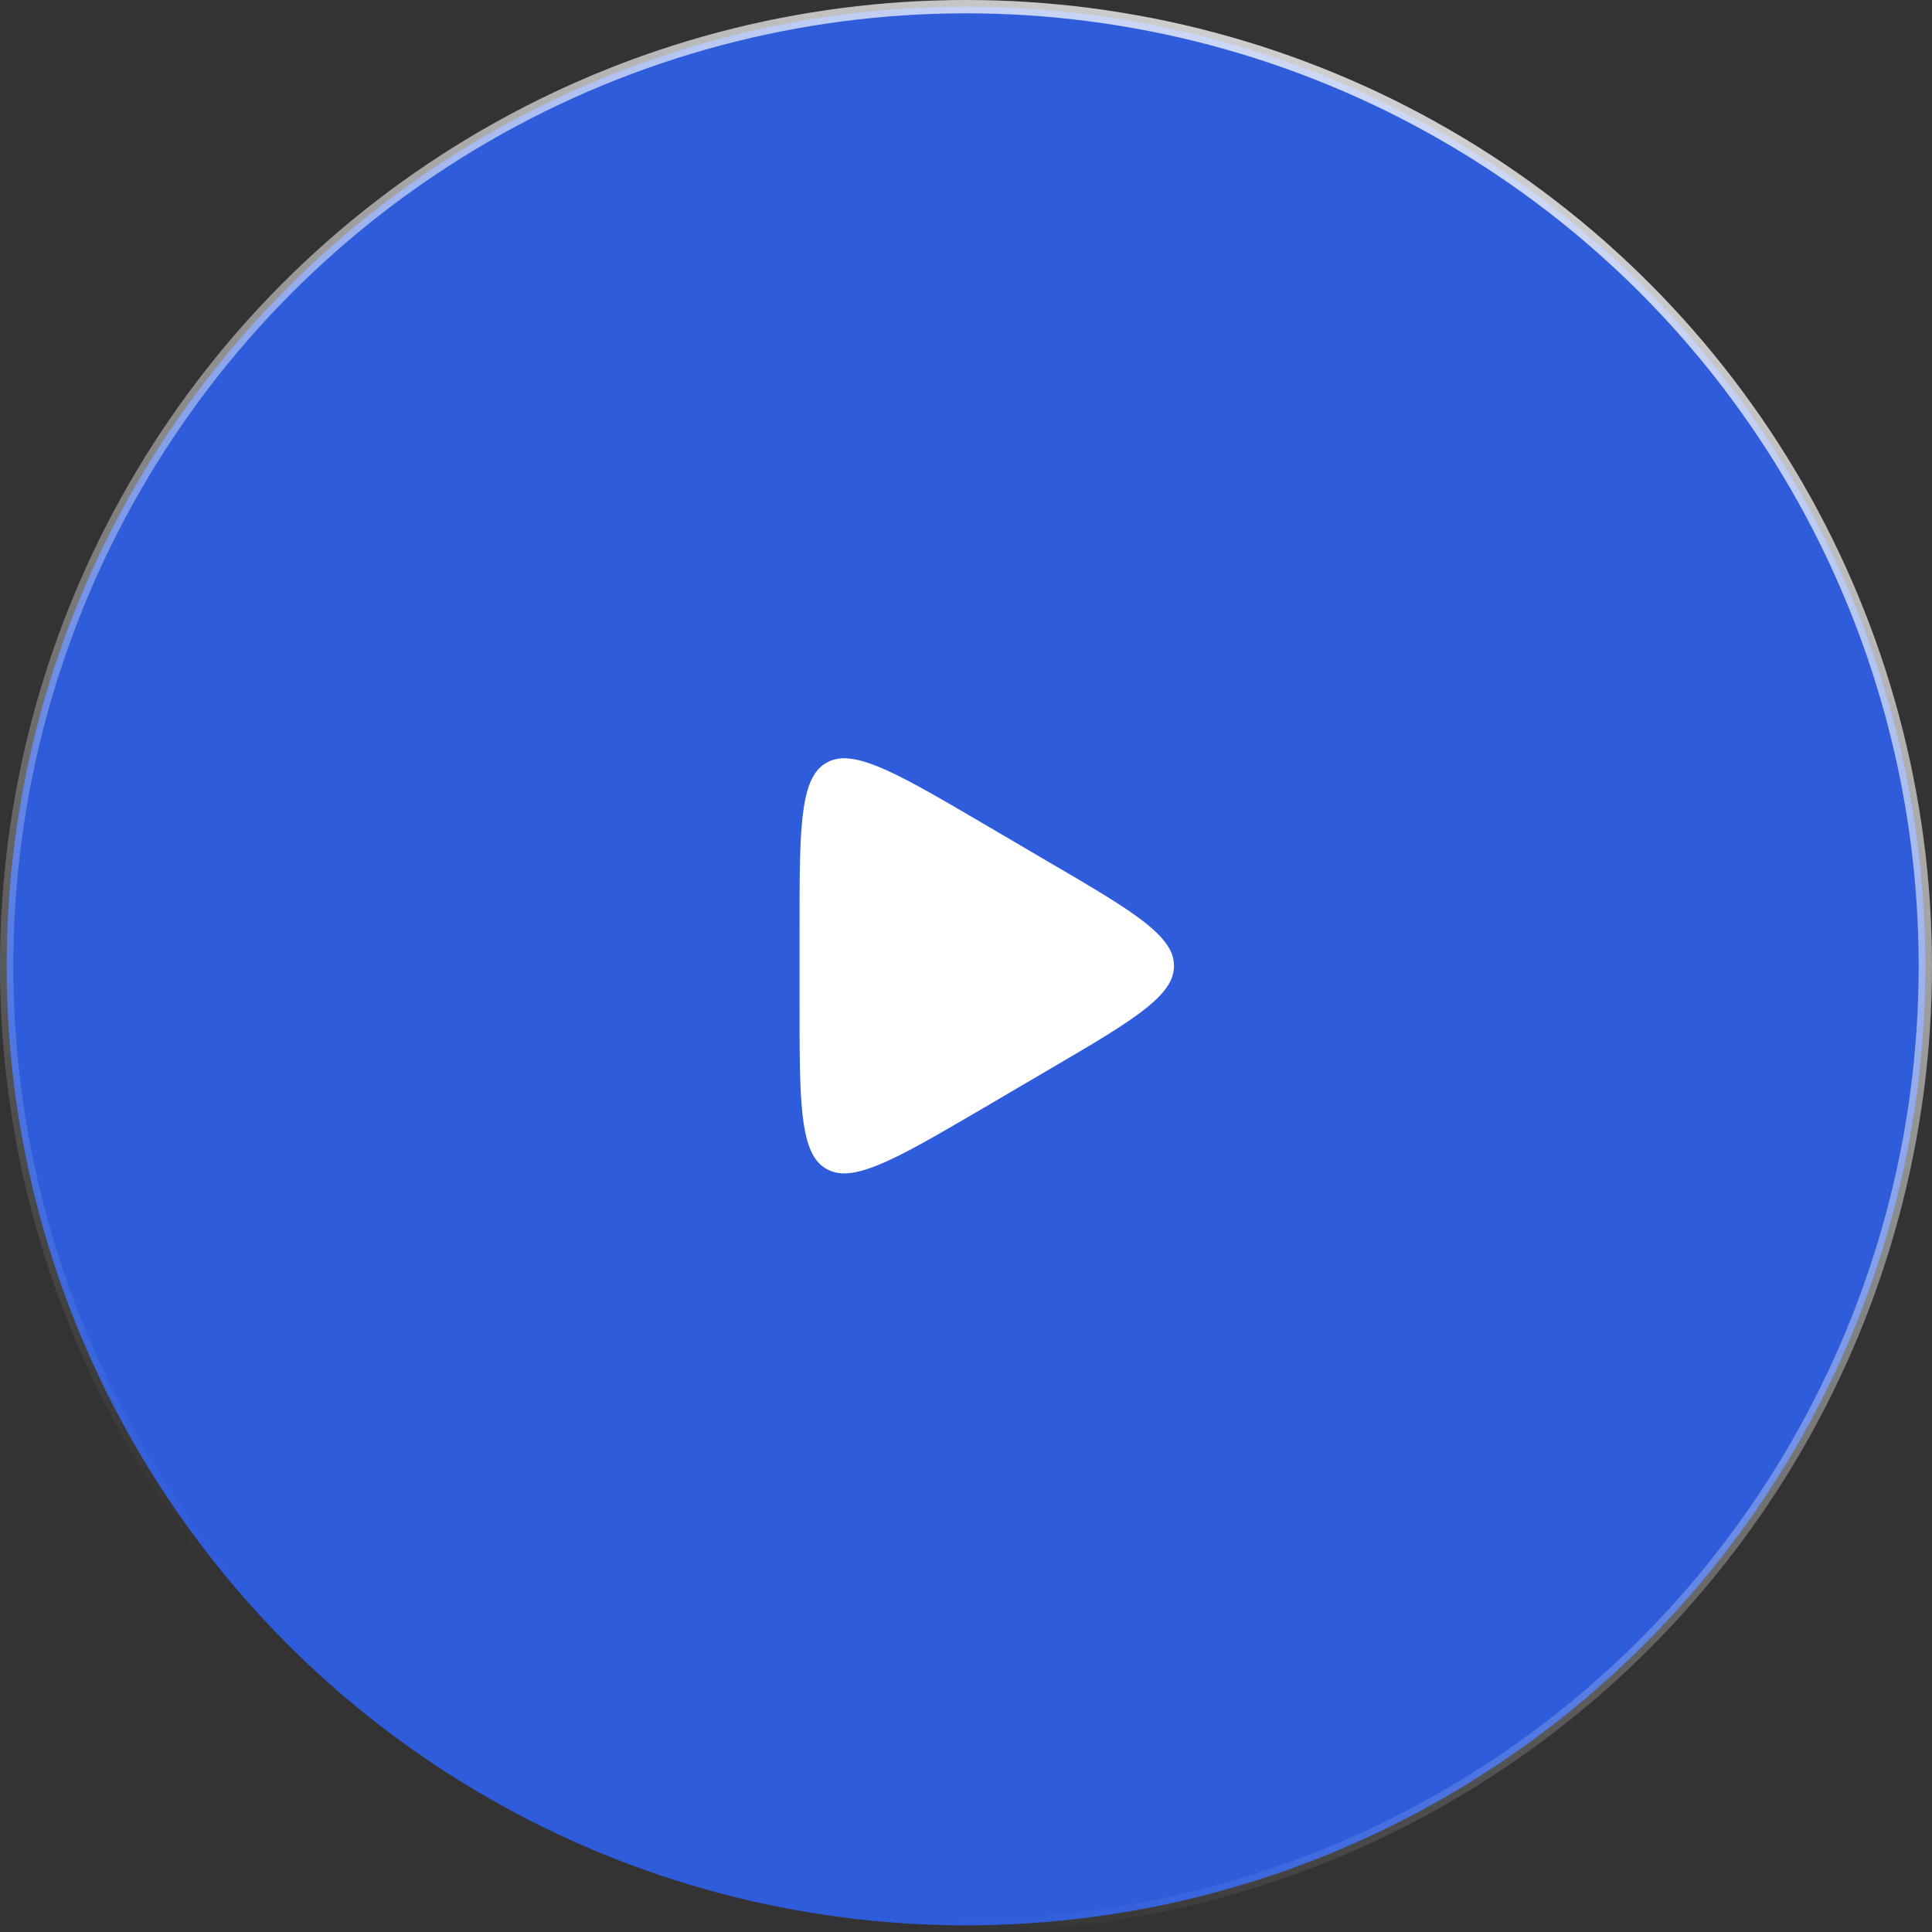
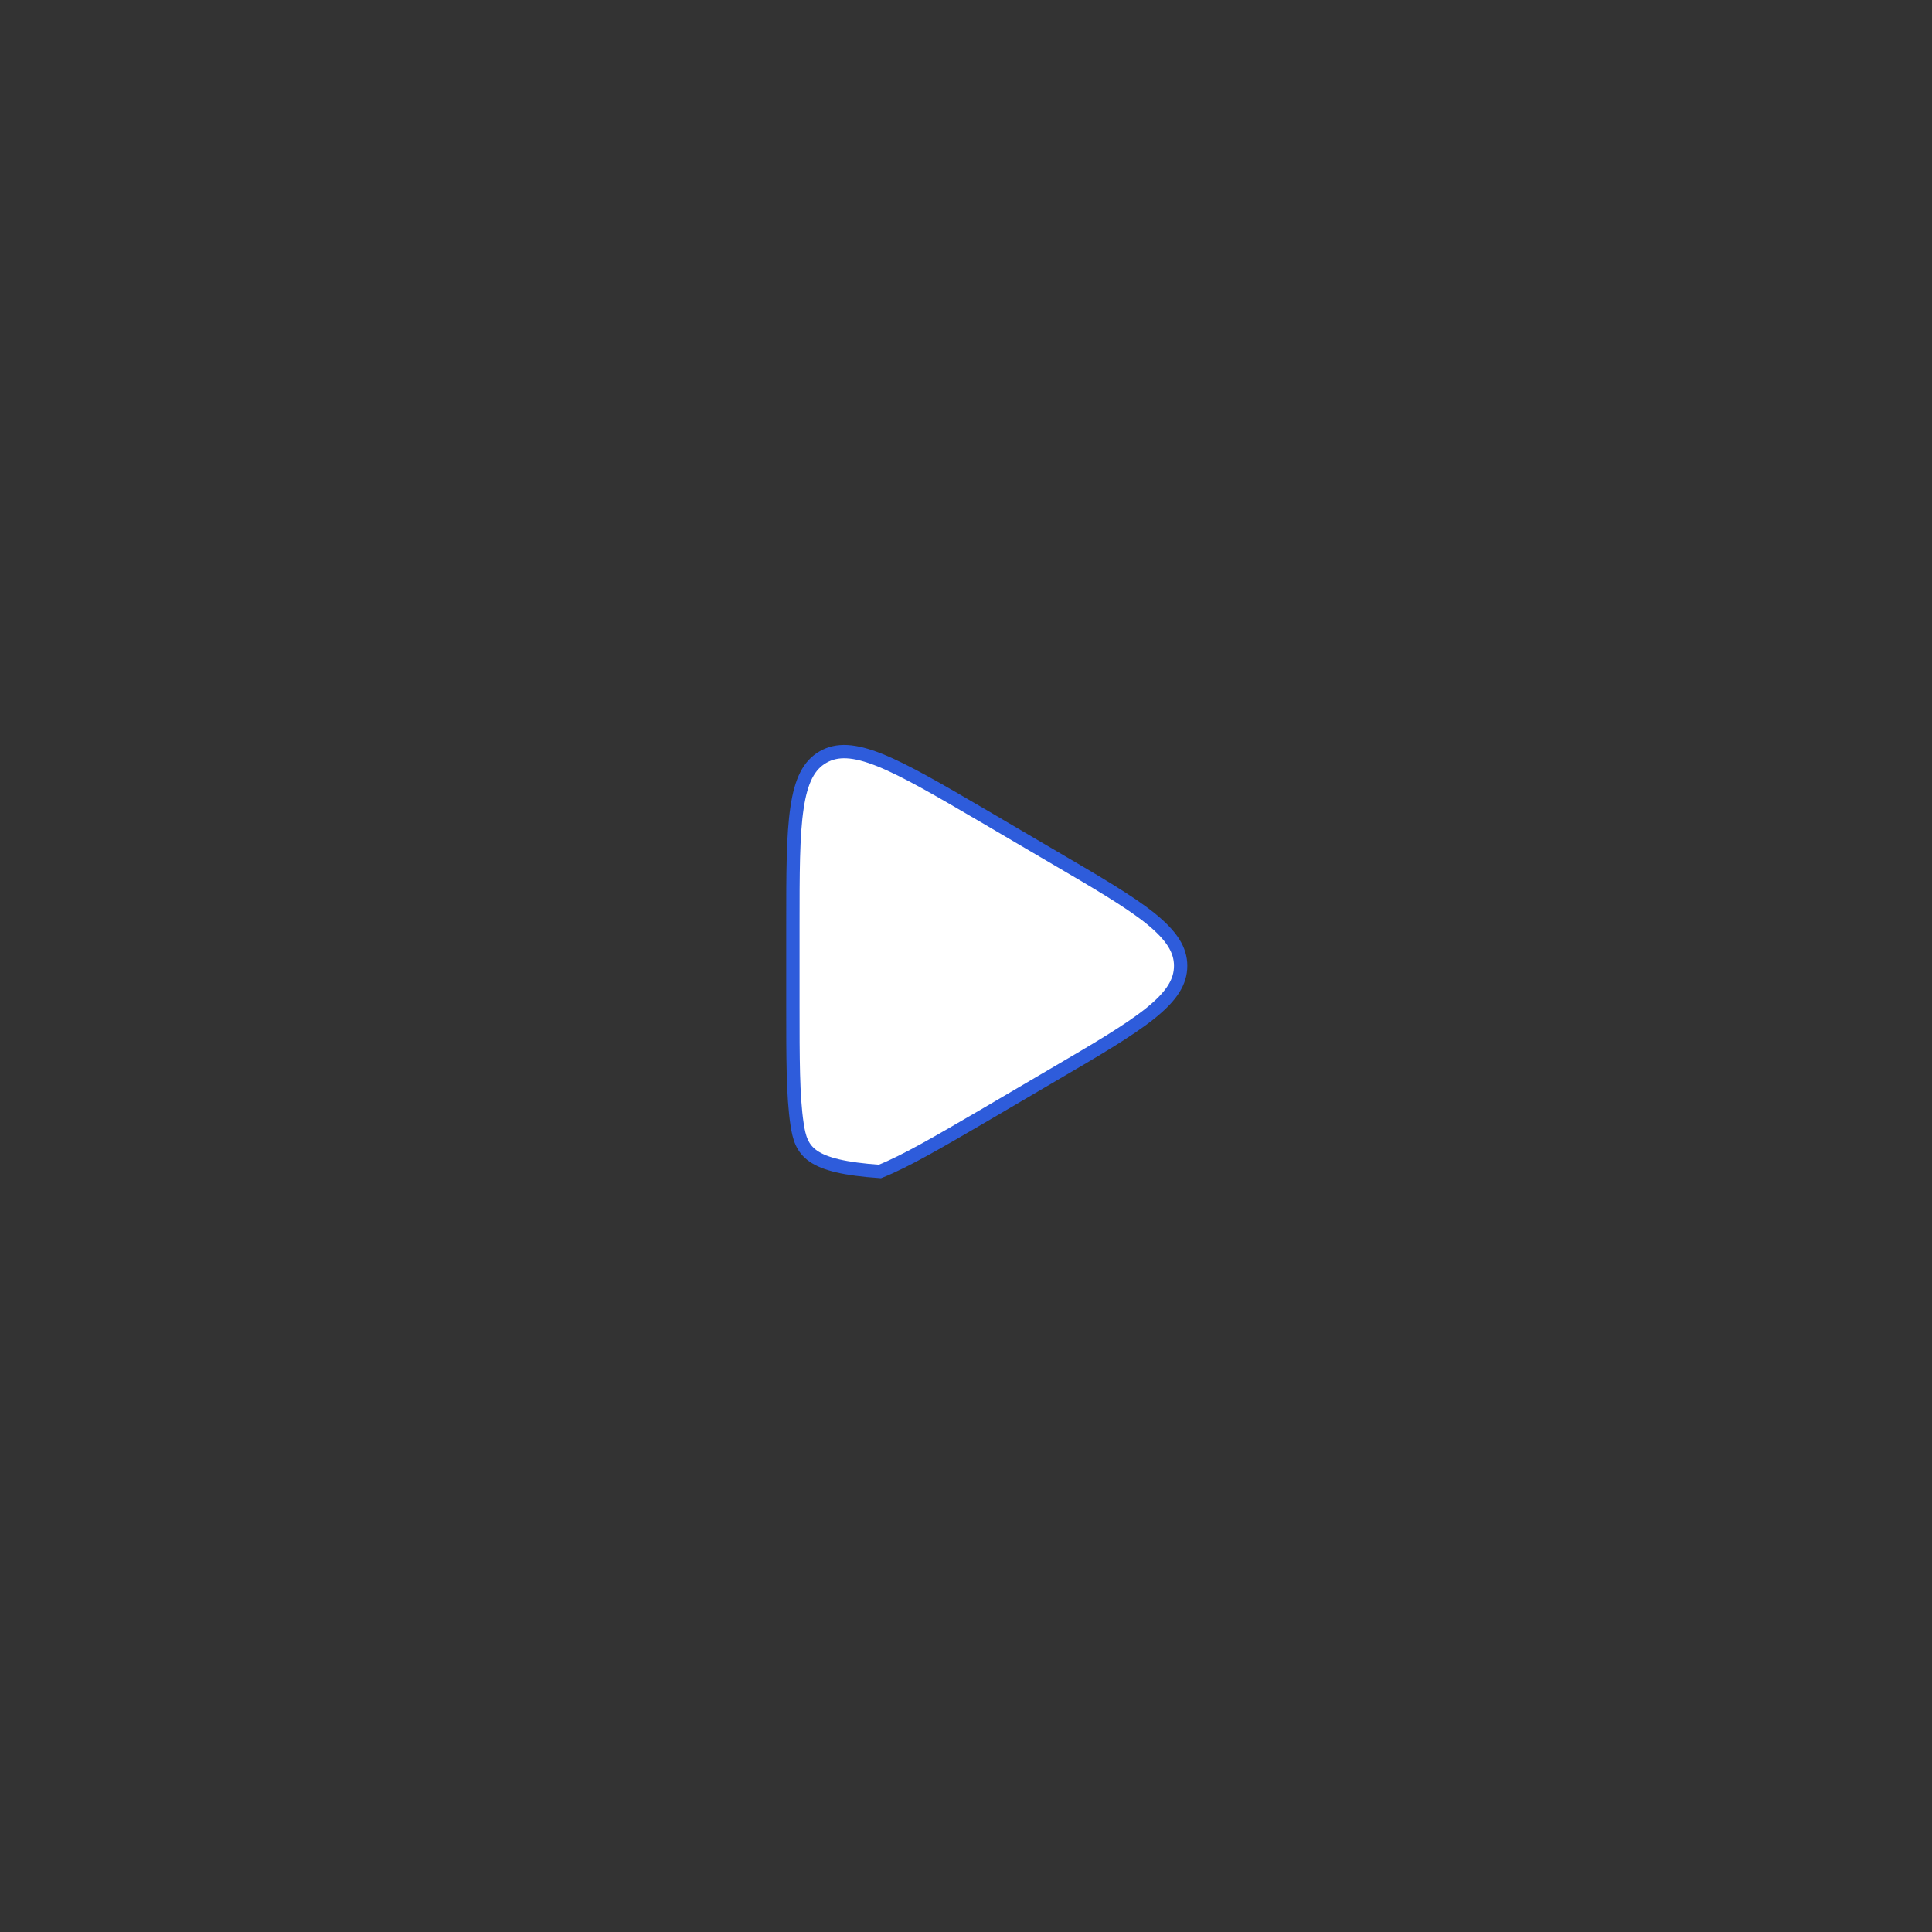
<svg xmlns="http://www.w3.org/2000/svg" width="20" height="20" viewBox="0 0 20 20" fill="none">
  <rect x="0" y="0" width="20" height="20" fill="#333333" stroke="none" />
-   <circle cx="10" cy="10" r="9.931" fill="#2E5CDB" />
-   <circle cx="10" cy="10" r="9.931" stroke="url(#paint0_linear_1_4008)" stroke-width="0.138" style="mix-blend-mode:soft-light" />
-   <path d="M10.898 8.868C11.353 9.134 11.687 9.329 11.909 9.507C12.129 9.685 12.222 9.832 12.222 9.998C12.222 10.165 12.129 10.312 11.909 10.489C11.687 10.667 11.353 10.863 10.898 11.129L10.181 11.55C9.718 11.82 9.377 12.02 9.109 12.127C8.842 12.235 8.666 12.243 8.52 12.16C8.375 12.076 8.293 11.92 8.251 11.635C8.208 11.35 8.208 10.955 8.208 10.419L8.208 9.578C8.208 9.042 8.208 8.647 8.251 8.362C8.293 8.077 8.375 7.92 8.52 7.837C8.666 7.753 8.842 7.762 9.109 7.869C9.377 7.977 9.718 8.176 10.181 8.447L10.898 8.868Z" fill="white" stroke="#2E5CDB" stroke-width="0.138" />
+   <path d="M10.898 8.868C11.353 9.134 11.687 9.329 11.909 9.507C12.129 9.685 12.222 9.832 12.222 9.998C12.222 10.165 12.129 10.312 11.909 10.489C11.687 10.667 11.353 10.863 10.898 11.129L10.181 11.55C9.718 11.82 9.377 12.02 9.109 12.127C8.375 12.076 8.293 11.92 8.251 11.635C8.208 11.35 8.208 10.955 8.208 10.419L8.208 9.578C8.208 9.042 8.208 8.647 8.251 8.362C8.293 8.077 8.375 7.92 8.52 7.837C8.666 7.753 8.842 7.762 9.109 7.869C9.377 7.977 9.718 8.176 10.181 8.447L10.898 8.868Z" fill="white" stroke="#2E5CDB" stroke-width="0.138" />
  <defs>
    <linearGradient id="paint0_linear_1_4008" x1="20.828" y1="-2.414" x2="10" y2="20" gradientUnits="userSpaceOnUse">
      <stop stop-color="white" />
      <stop offset="1" stop-color="white" stop-opacity="0" />
    </linearGradient>
  </defs>
</svg>